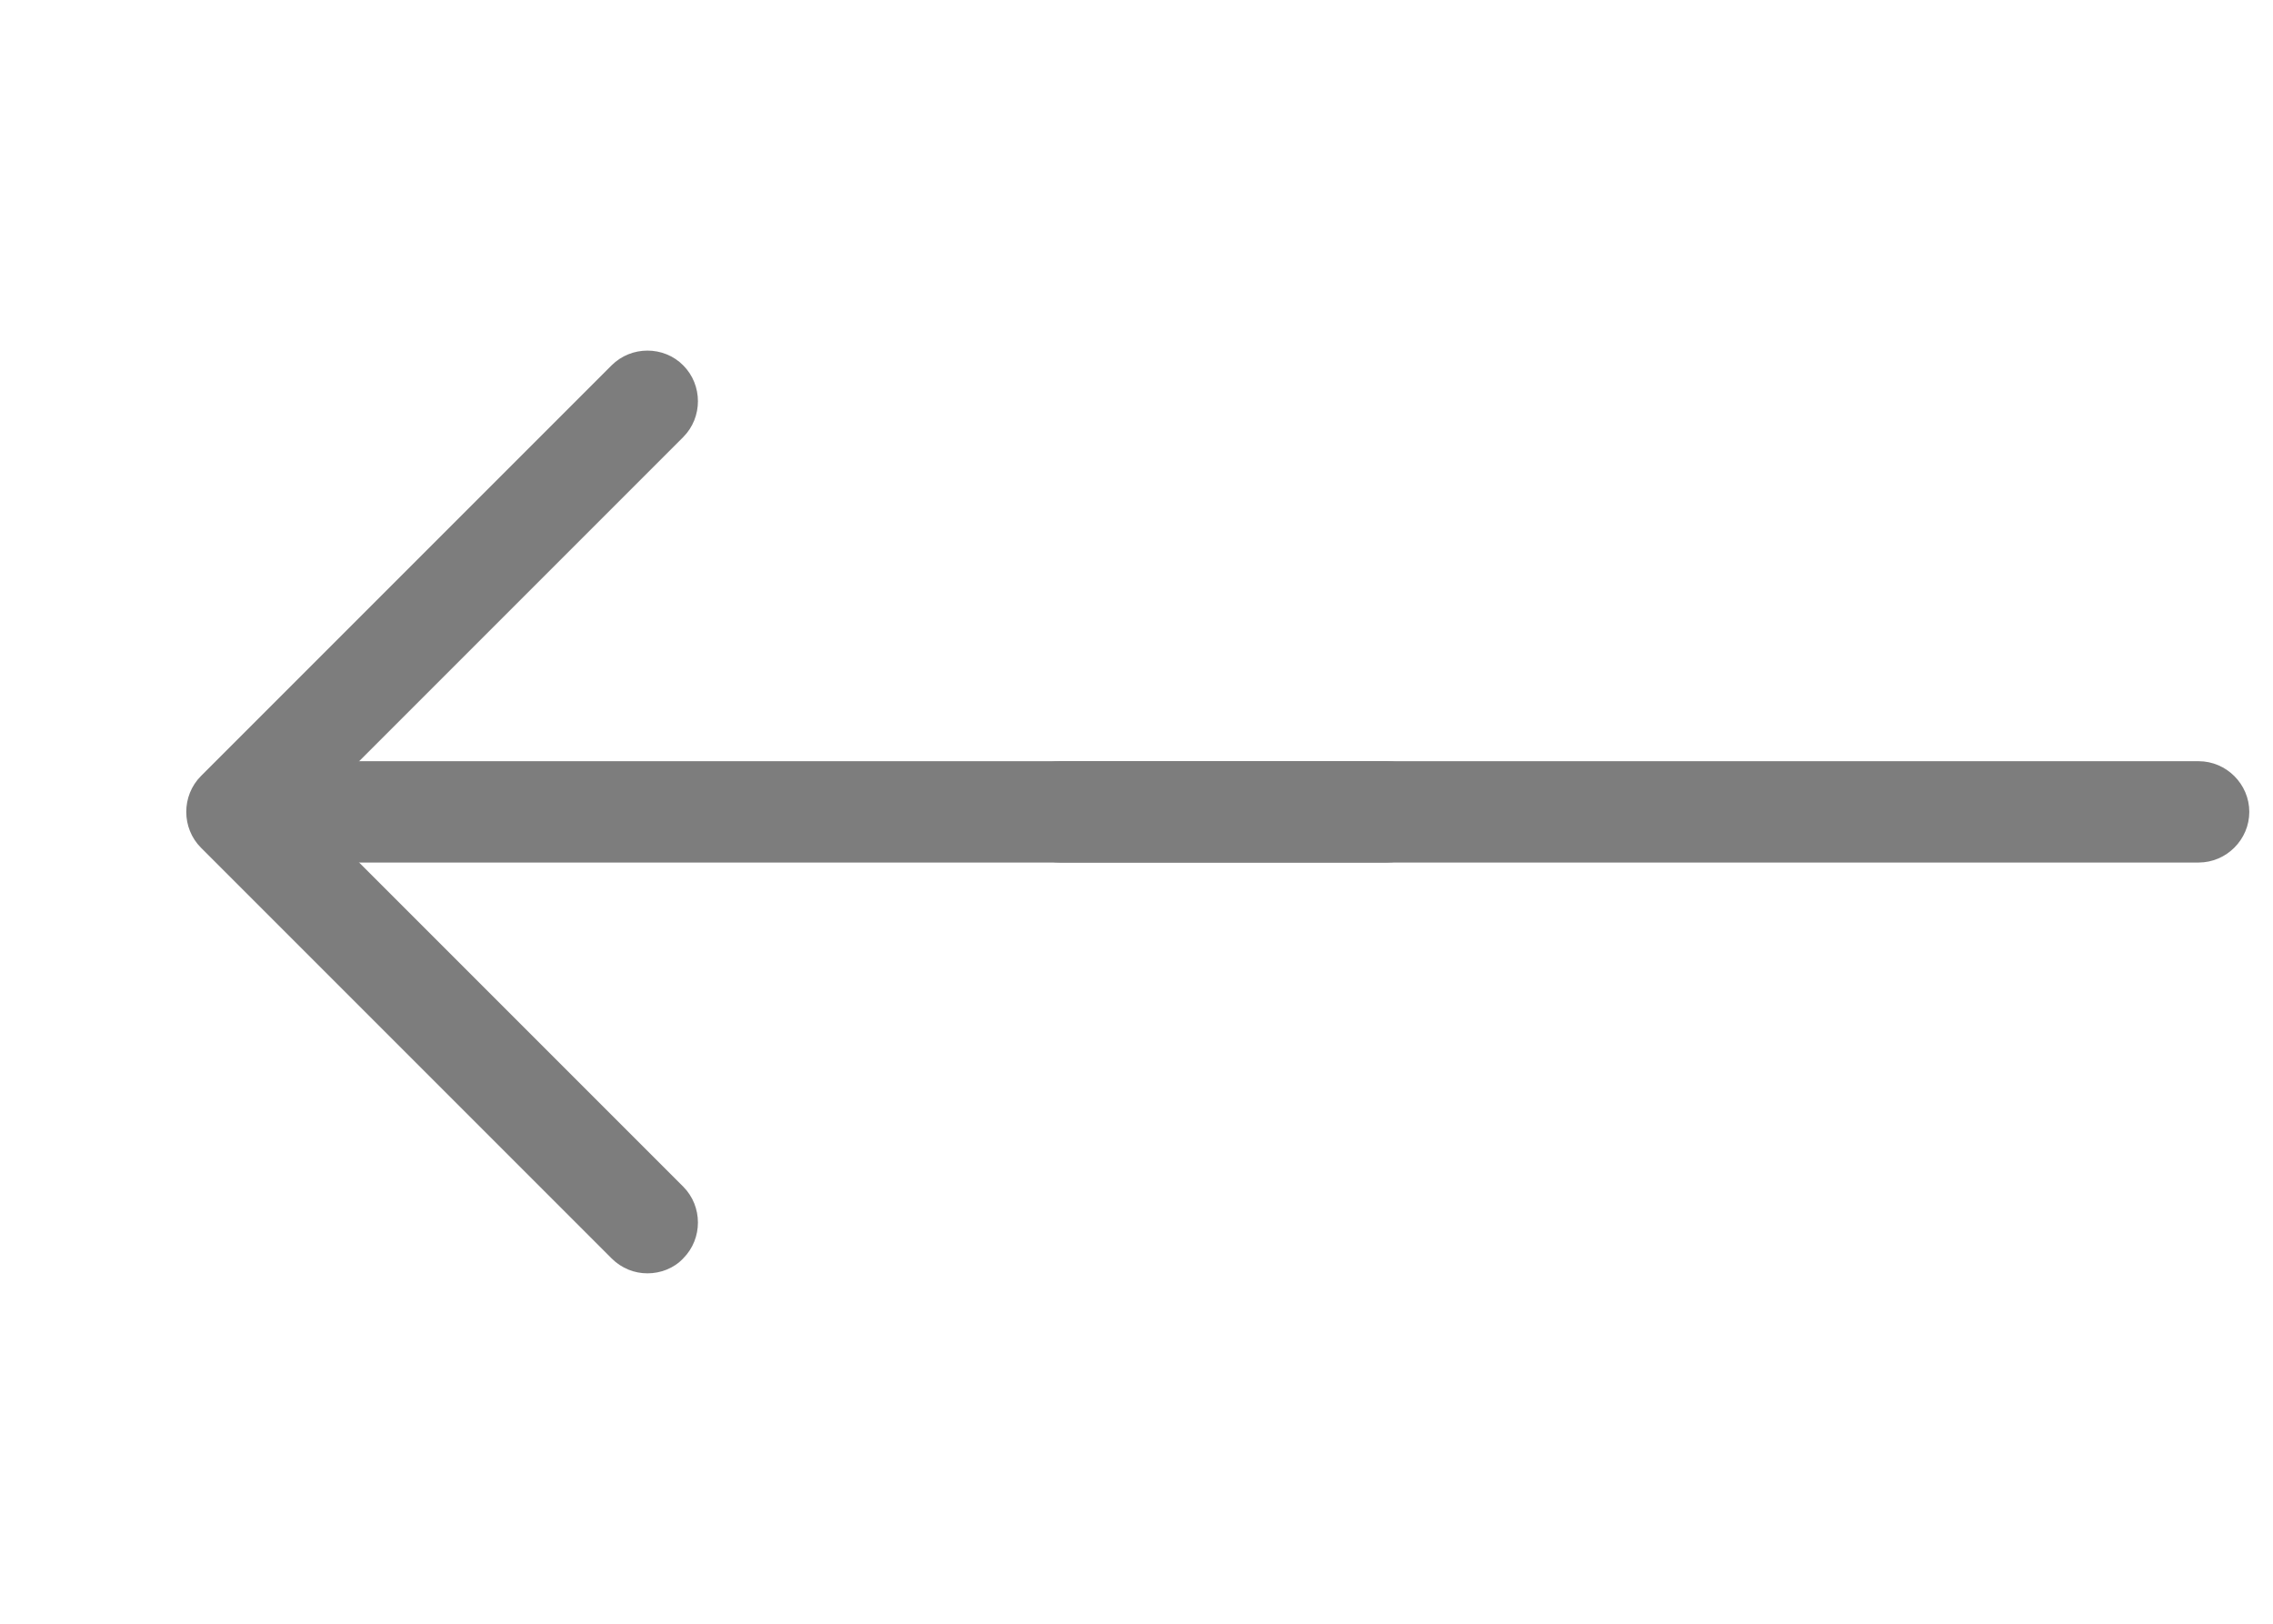
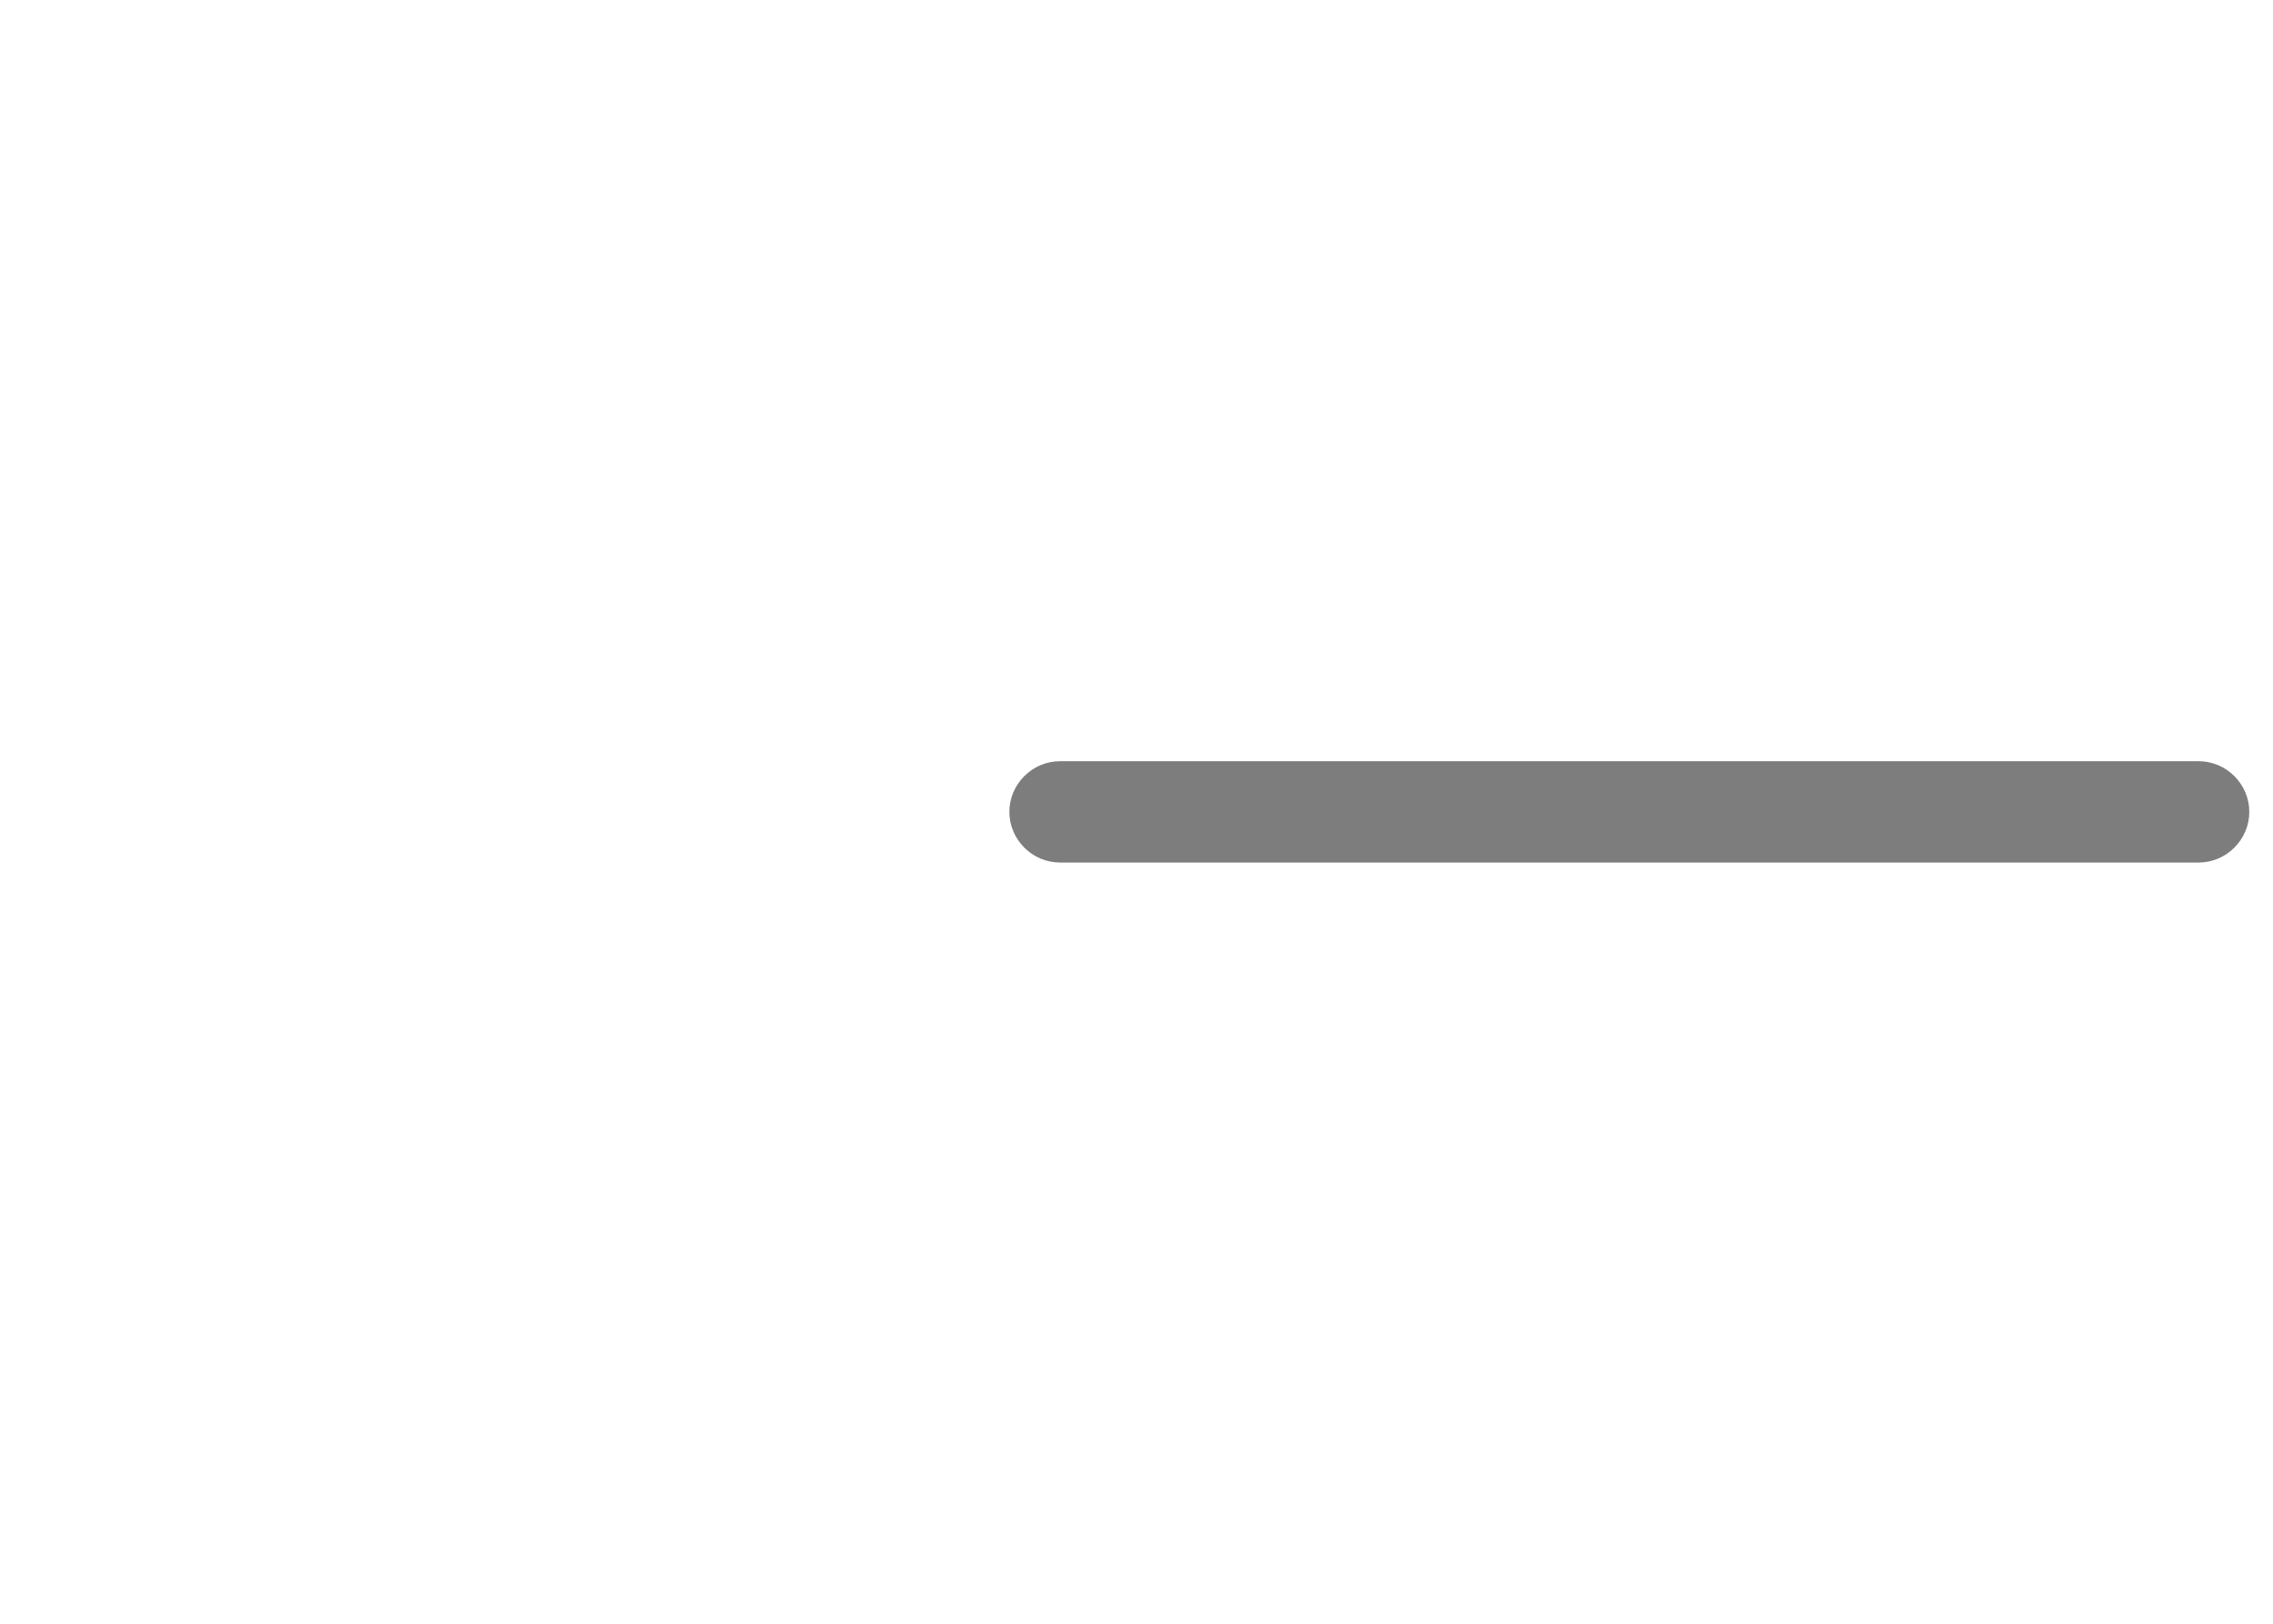
<svg xmlns="http://www.w3.org/2000/svg" width="14" height="10" viewBox="0 0 14 10" fill="none">
-   <path d="M3.988 7.842C3.908 7.842 3.829 7.812 3.767 7.75L1.238 5.221C1.117 5.1 1.117 4.9 1.238 4.779L3.767 2.25C3.888 2.129 4.088 2.129 4.208 2.25C4.329 2.371 4.329 2.571 4.208 2.692L1.9 5L4.208 7.308C4.329 7.429 4.329 7.629 4.208 7.75C4.15 7.812 4.067 7.842 3.988 7.842Z" fill="#7D7D7D" />
-   <path d="M8.542 5.312H1.529C1.358 5.312 1.217 5.171 1.217 5C1.217 4.829 1.358 4.688 1.529 4.688H8.542C8.713 4.688 8.854 4.829 8.854 5C8.854 5.171 8.713 5.312 8.542 5.312Z" fill="#7D7D7D" />
  <path d="M13.542 5.312H6.529C6.358 5.312 6.217 5.171 6.217 5C6.217 4.829 6.358 4.688 6.529 4.688H13.542C13.713 4.688 13.854 4.829 13.854 5C13.854 5.171 13.713 5.312 13.542 5.312Z" fill="#7D7D7D" />
</svg>